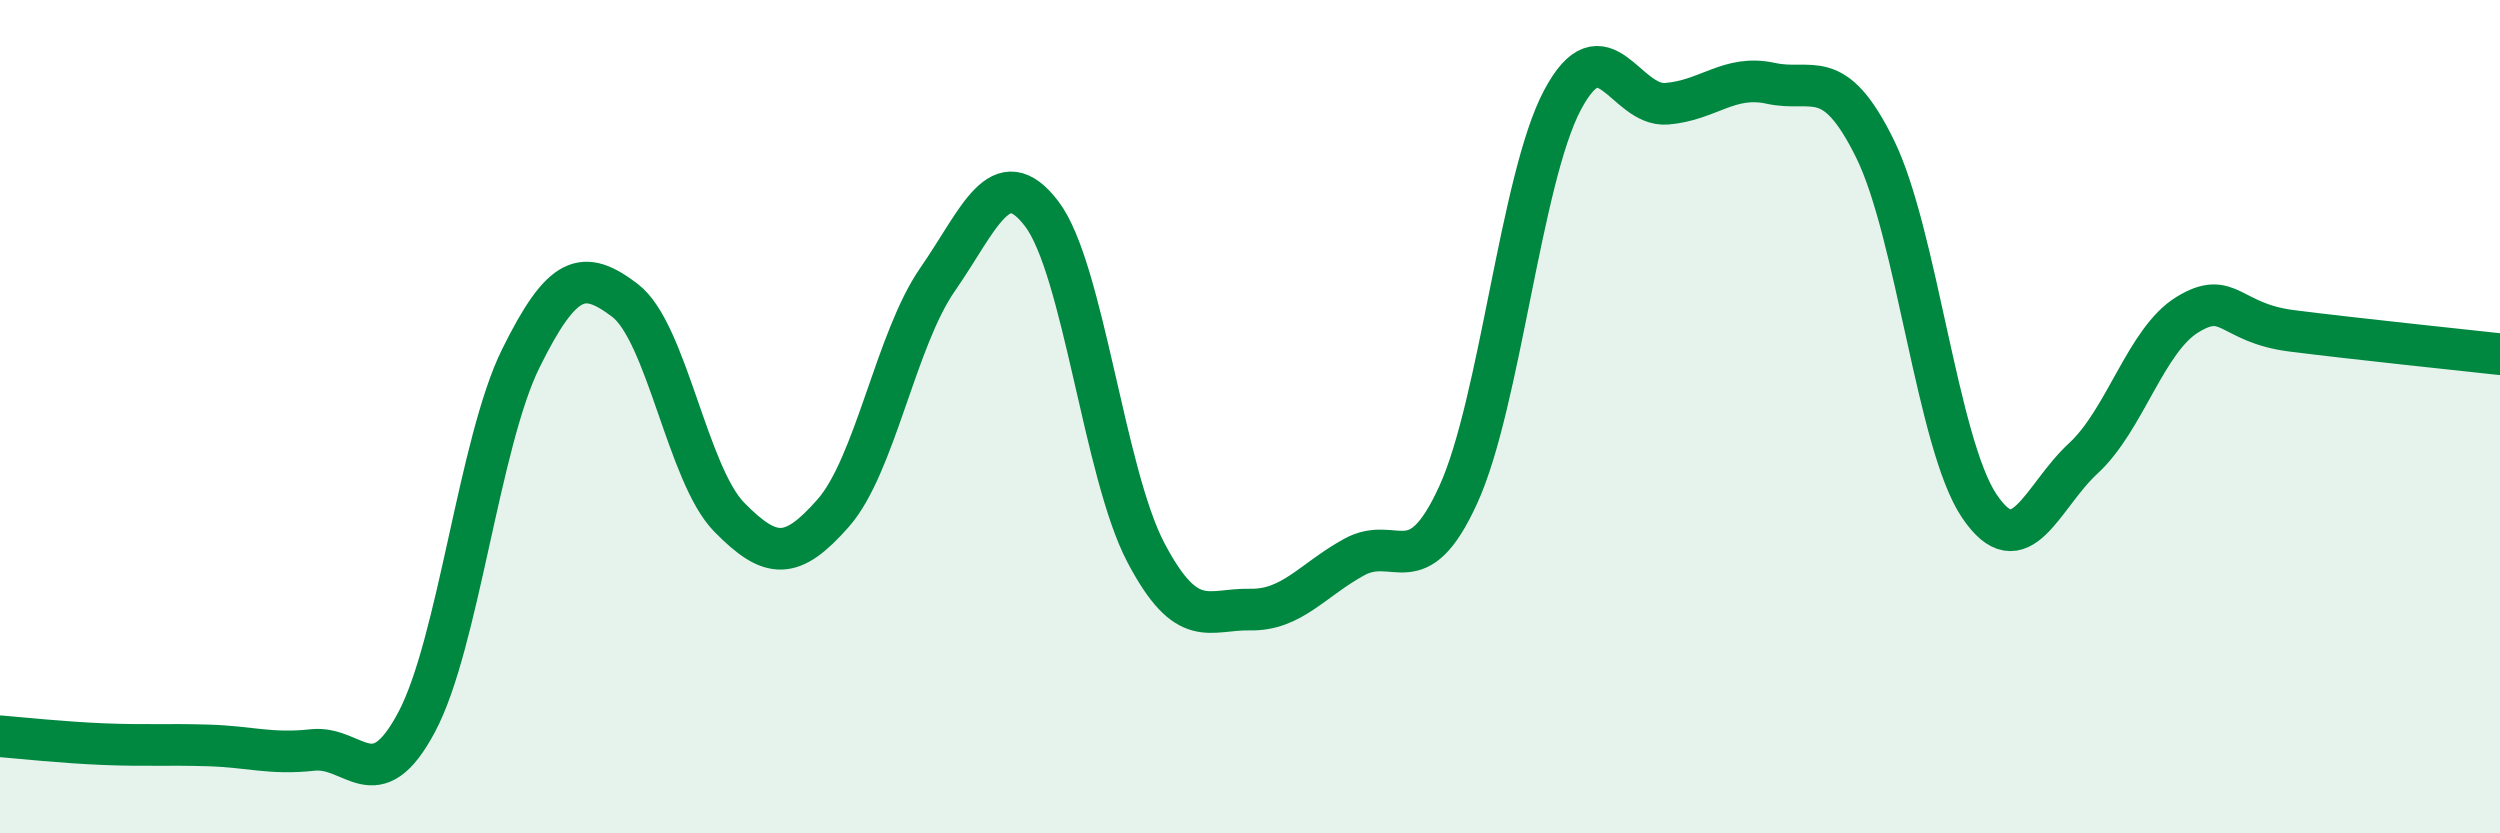
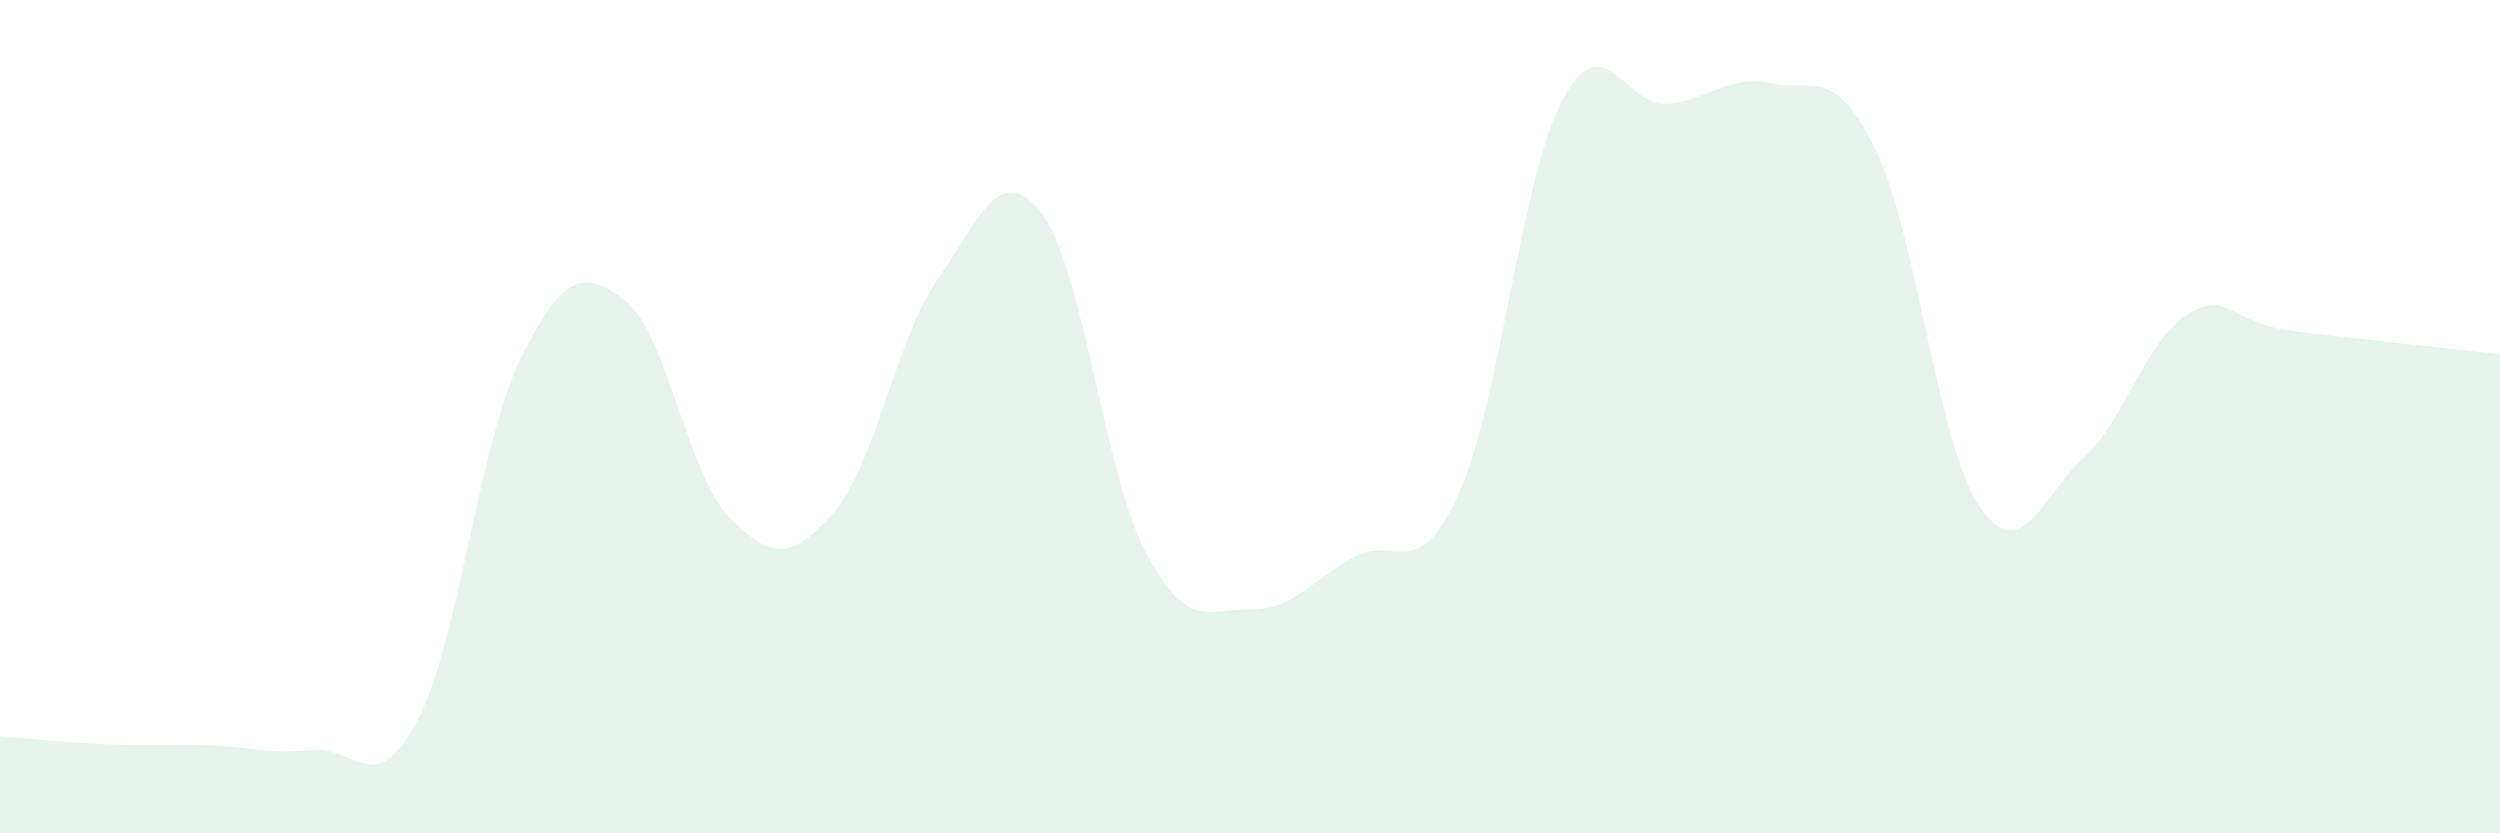
<svg xmlns="http://www.w3.org/2000/svg" width="60" height="20" viewBox="0 0 60 20">
  <path d="M 0,17.67 C 0.5,17.71 1.5,17.82 2.5,17.86 C 3.5,17.9 4,17.86 5,17.89 C 6,17.92 6.5,18.11 7.5,18 C 8.5,17.89 9,19.21 10,17.33 C 11,15.45 11.5,10.62 12.5,8.6 C 13.5,6.58 14,6.45 15,7.21 C 16,7.97 16.5,11.39 17.5,12.41 C 18.5,13.43 19,13.45 20,12.31 C 21,11.17 21.5,8.15 22.5,6.71 C 23.5,5.27 24,3.82 25,5.13 C 26,6.44 26.5,11.36 27.5,13.26 C 28.5,15.16 29,14.61 30,14.63 C 31,14.65 31.5,13.92 32.5,13.37 C 33.5,12.82 34,14.06 35,11.87 C 36,9.68 36.5,4.28 37.5,2.4 C 38.5,0.52 39,2.57 40,2.49 C 41,2.41 41.5,1.78 42.5,2 C 43.5,2.22 44,1.54 45,3.57 C 46,5.6 46.5,10.65 47.5,12.14 C 48.5,13.63 49,11.92 50,11 C 51,10.08 51.5,8.16 52.5,7.55 C 53.5,6.94 53.5,7.75 55,7.94 C 56.5,8.13 59,8.39 60,8.5L60 20L0 20Z" fill="#008740" opacity="0.1" stroke-linecap="round" stroke-linejoin="round" />
-   <path d="M 0,17.67 C 0.5,17.71 1.5,17.82 2.5,17.86 C 3.5,17.9 4,17.86 5,17.89 C 6,17.92 6.5,18.11 7.5,18 C 8.5,17.89 9,19.21 10,17.33 C 11,15.45 11.5,10.62 12.5,8.6 C 13.5,6.58 14,6.45 15,7.21 C 16,7.97 16.5,11.39 17.5,12.41 C 18.5,13.43 19,13.45 20,12.31 C 21,11.17 21.5,8.15 22.5,6.71 C 23.5,5.27 24,3.82 25,5.13 C 26,6.44 26.5,11.36 27.5,13.26 C 28.5,15.16 29,14.61 30,14.63 C 31,14.65 31.5,13.92 32.5,13.37 C 33.5,12.82 34,14.06 35,11.87 C 36,9.68 36.5,4.28 37.5,2.4 C 38.5,0.52 39,2.57 40,2.49 C 41,2.41 41.5,1.78 42.5,2 C 43.5,2.22 44,1.54 45,3.57 C 46,5.6 46.5,10.65 47.5,12.14 C 48.5,13.63 49,11.92 50,11 C 51,10.08 51.5,8.16 52.5,7.55 C 53.5,6.94 53.5,7.75 55,7.94 C 56.5,8.13 59,8.39 60,8.5" stroke="#008740" stroke-width="1" fill="none" stroke-linecap="round" stroke-linejoin="round" />
</svg>